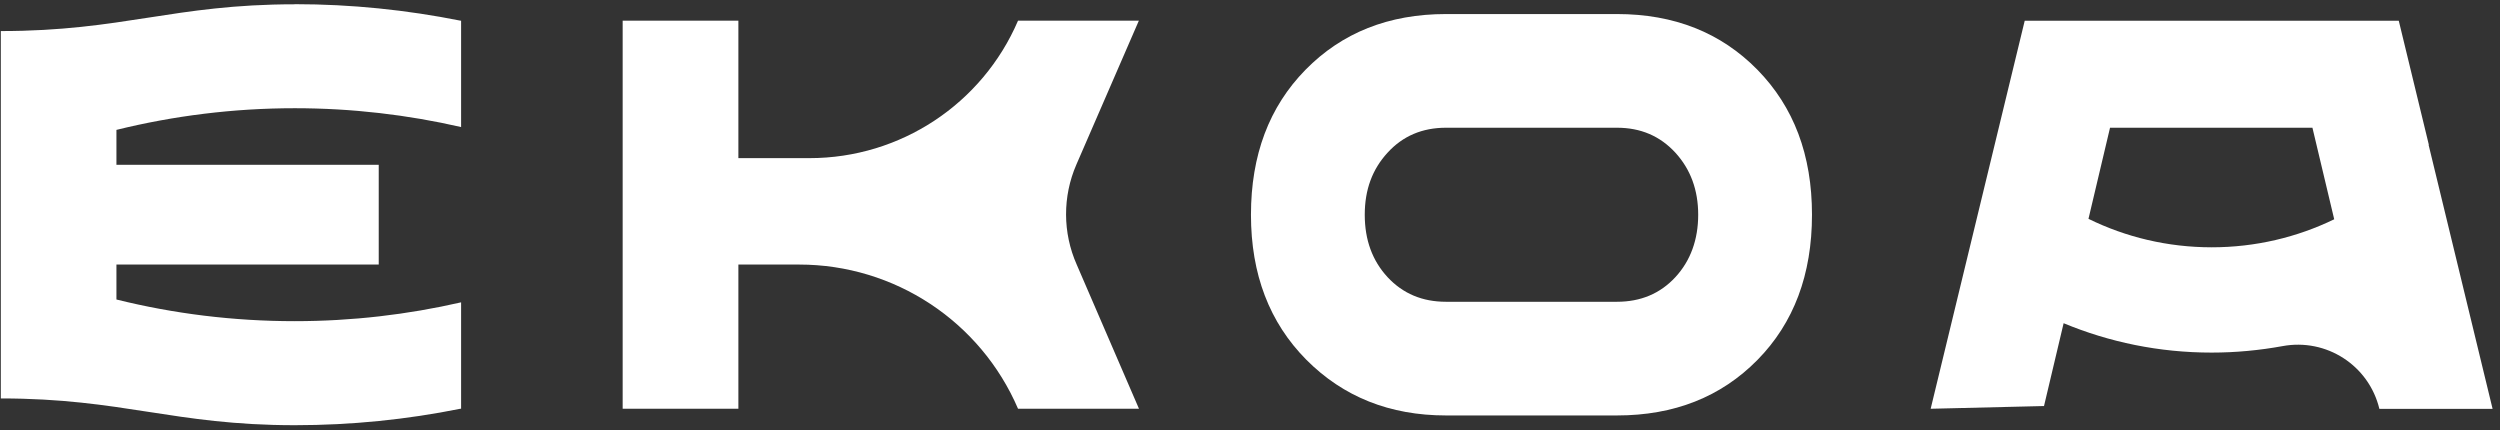
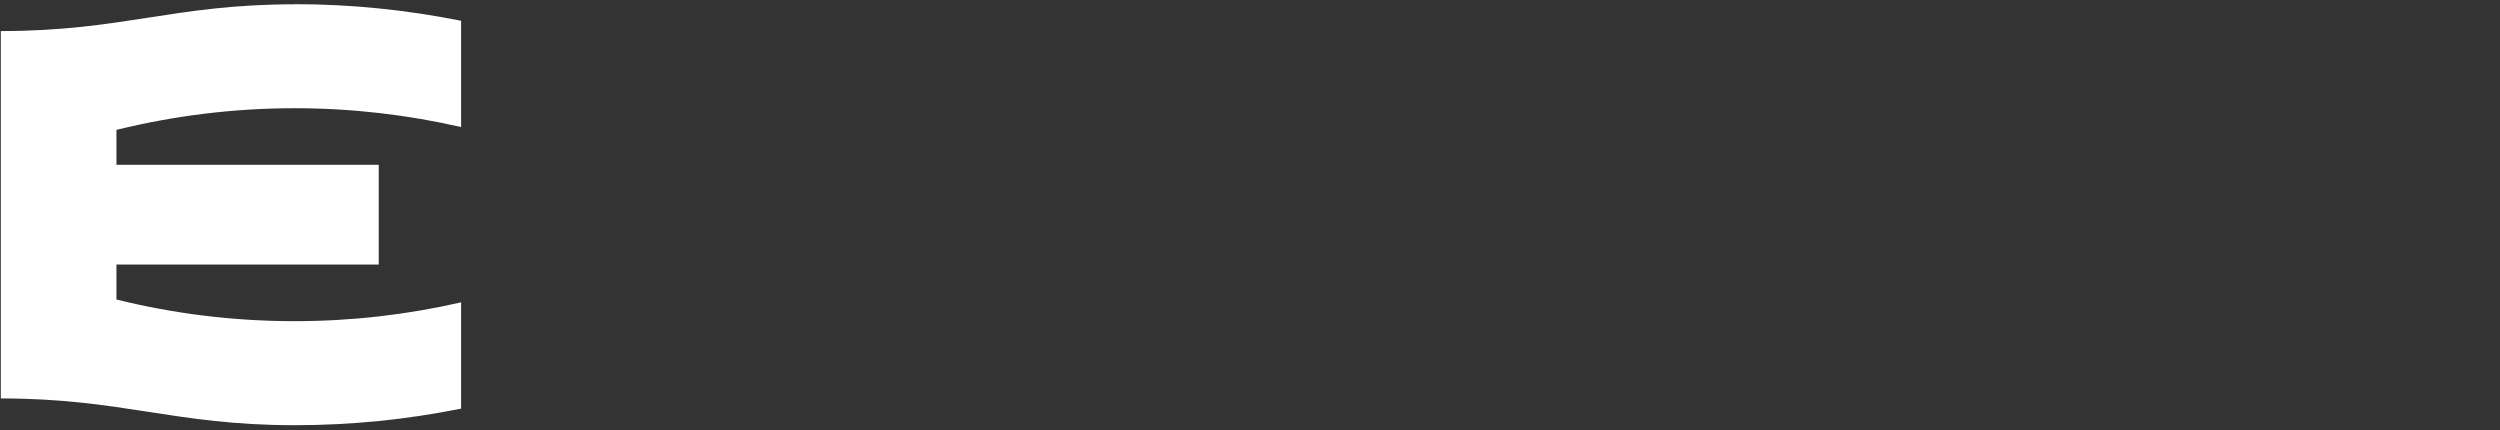
<svg xmlns="http://www.w3.org/2000/svg" width="244" height="42" viewBox="0 0 244 42" fill="none">
  <rect x="0" y="0" width="244" height="42" fill="#333333" stroke="none" />
-   <path d="M99.372 39.895H111.165L105.086 25.821C103.713 22.72 103.702 19.177 105.053 16.065L111.154 2.014H99.361C95.873 10.152 87.867 15.434 79.009 15.434H72.066V2.014H60.772V39.895H72.066V25.821H78.001C87.291 25.821 95.696 31.357 99.361 39.895H99.372Z" fill="white" />
-   <path d="M157.815 1.371H141.128C135.547 1.371 130.974 3.187 127.42 6.808C123.865 10.429 122.094 15.146 122.094 20.96C122.094 26.773 123.899 31.479 127.497 35.111C131.096 38.732 135.647 40.548 141.128 40.548H157.815C163.396 40.548 167.969 38.743 171.524 35.133C175.078 31.523 176.85 26.795 176.85 20.96C176.85 15.124 175.078 10.44 171.524 6.808C167.969 3.187 163.407 1.371 157.815 1.371ZM163.518 27.05C162.034 28.655 160.13 29.453 157.815 29.453H141.128C138.814 29.453 136.921 28.655 135.426 27.05C133.942 25.444 133.2 23.418 133.2 20.96C133.2 18.501 133.942 16.519 135.426 14.903C136.909 13.275 138.814 12.466 141.128 12.466H157.815C160.13 12.466 162.023 13.275 163.518 14.903C165.002 16.53 165.744 18.546 165.744 20.96C165.744 23.373 165.002 25.444 163.518 27.05Z" fill="white" />
-   <path d="M237.054 14.127L234.12 2.025H197.612L194.678 14.127L191.854 25.776L188.433 39.895L199.495 39.629L201.41 31.545C205.862 33.395 210.734 34.413 215.849 34.413C218.208 34.413 220.522 34.192 222.77 33.782C227.055 32.985 231.208 35.665 232.227 39.906H243.277L239.856 25.787L237.032 14.139L237.054 14.127ZM215.872 24.137C211.553 24.137 207.467 23.141 203.835 21.358L205.939 12.466H225.693L227.819 21.402C224.21 23.152 220.146 24.137 215.861 24.137H215.872Z" fill="white" />
  <path d="M28.77 0.419C16.977 0.419 11.961 3.032 0.08 3.032V38.887C11.961 38.887 16.977 41.5 28.77 41.5C34.307 41.5 39.699 40.946 44.926 39.894H45.003V29.508C39.788 30.704 34.351 31.346 28.77 31.346C22.769 31.346 16.933 30.615 11.364 29.231V25.821H36.964V16.087H11.364V12.677C16.933 11.304 22.769 10.562 28.77 10.562C34.351 10.562 39.788 11.204 45.003 12.4V2.014H44.926C39.699 0.973 34.307 0.408 28.77 0.408V0.419Z" fill="white" />
</svg>